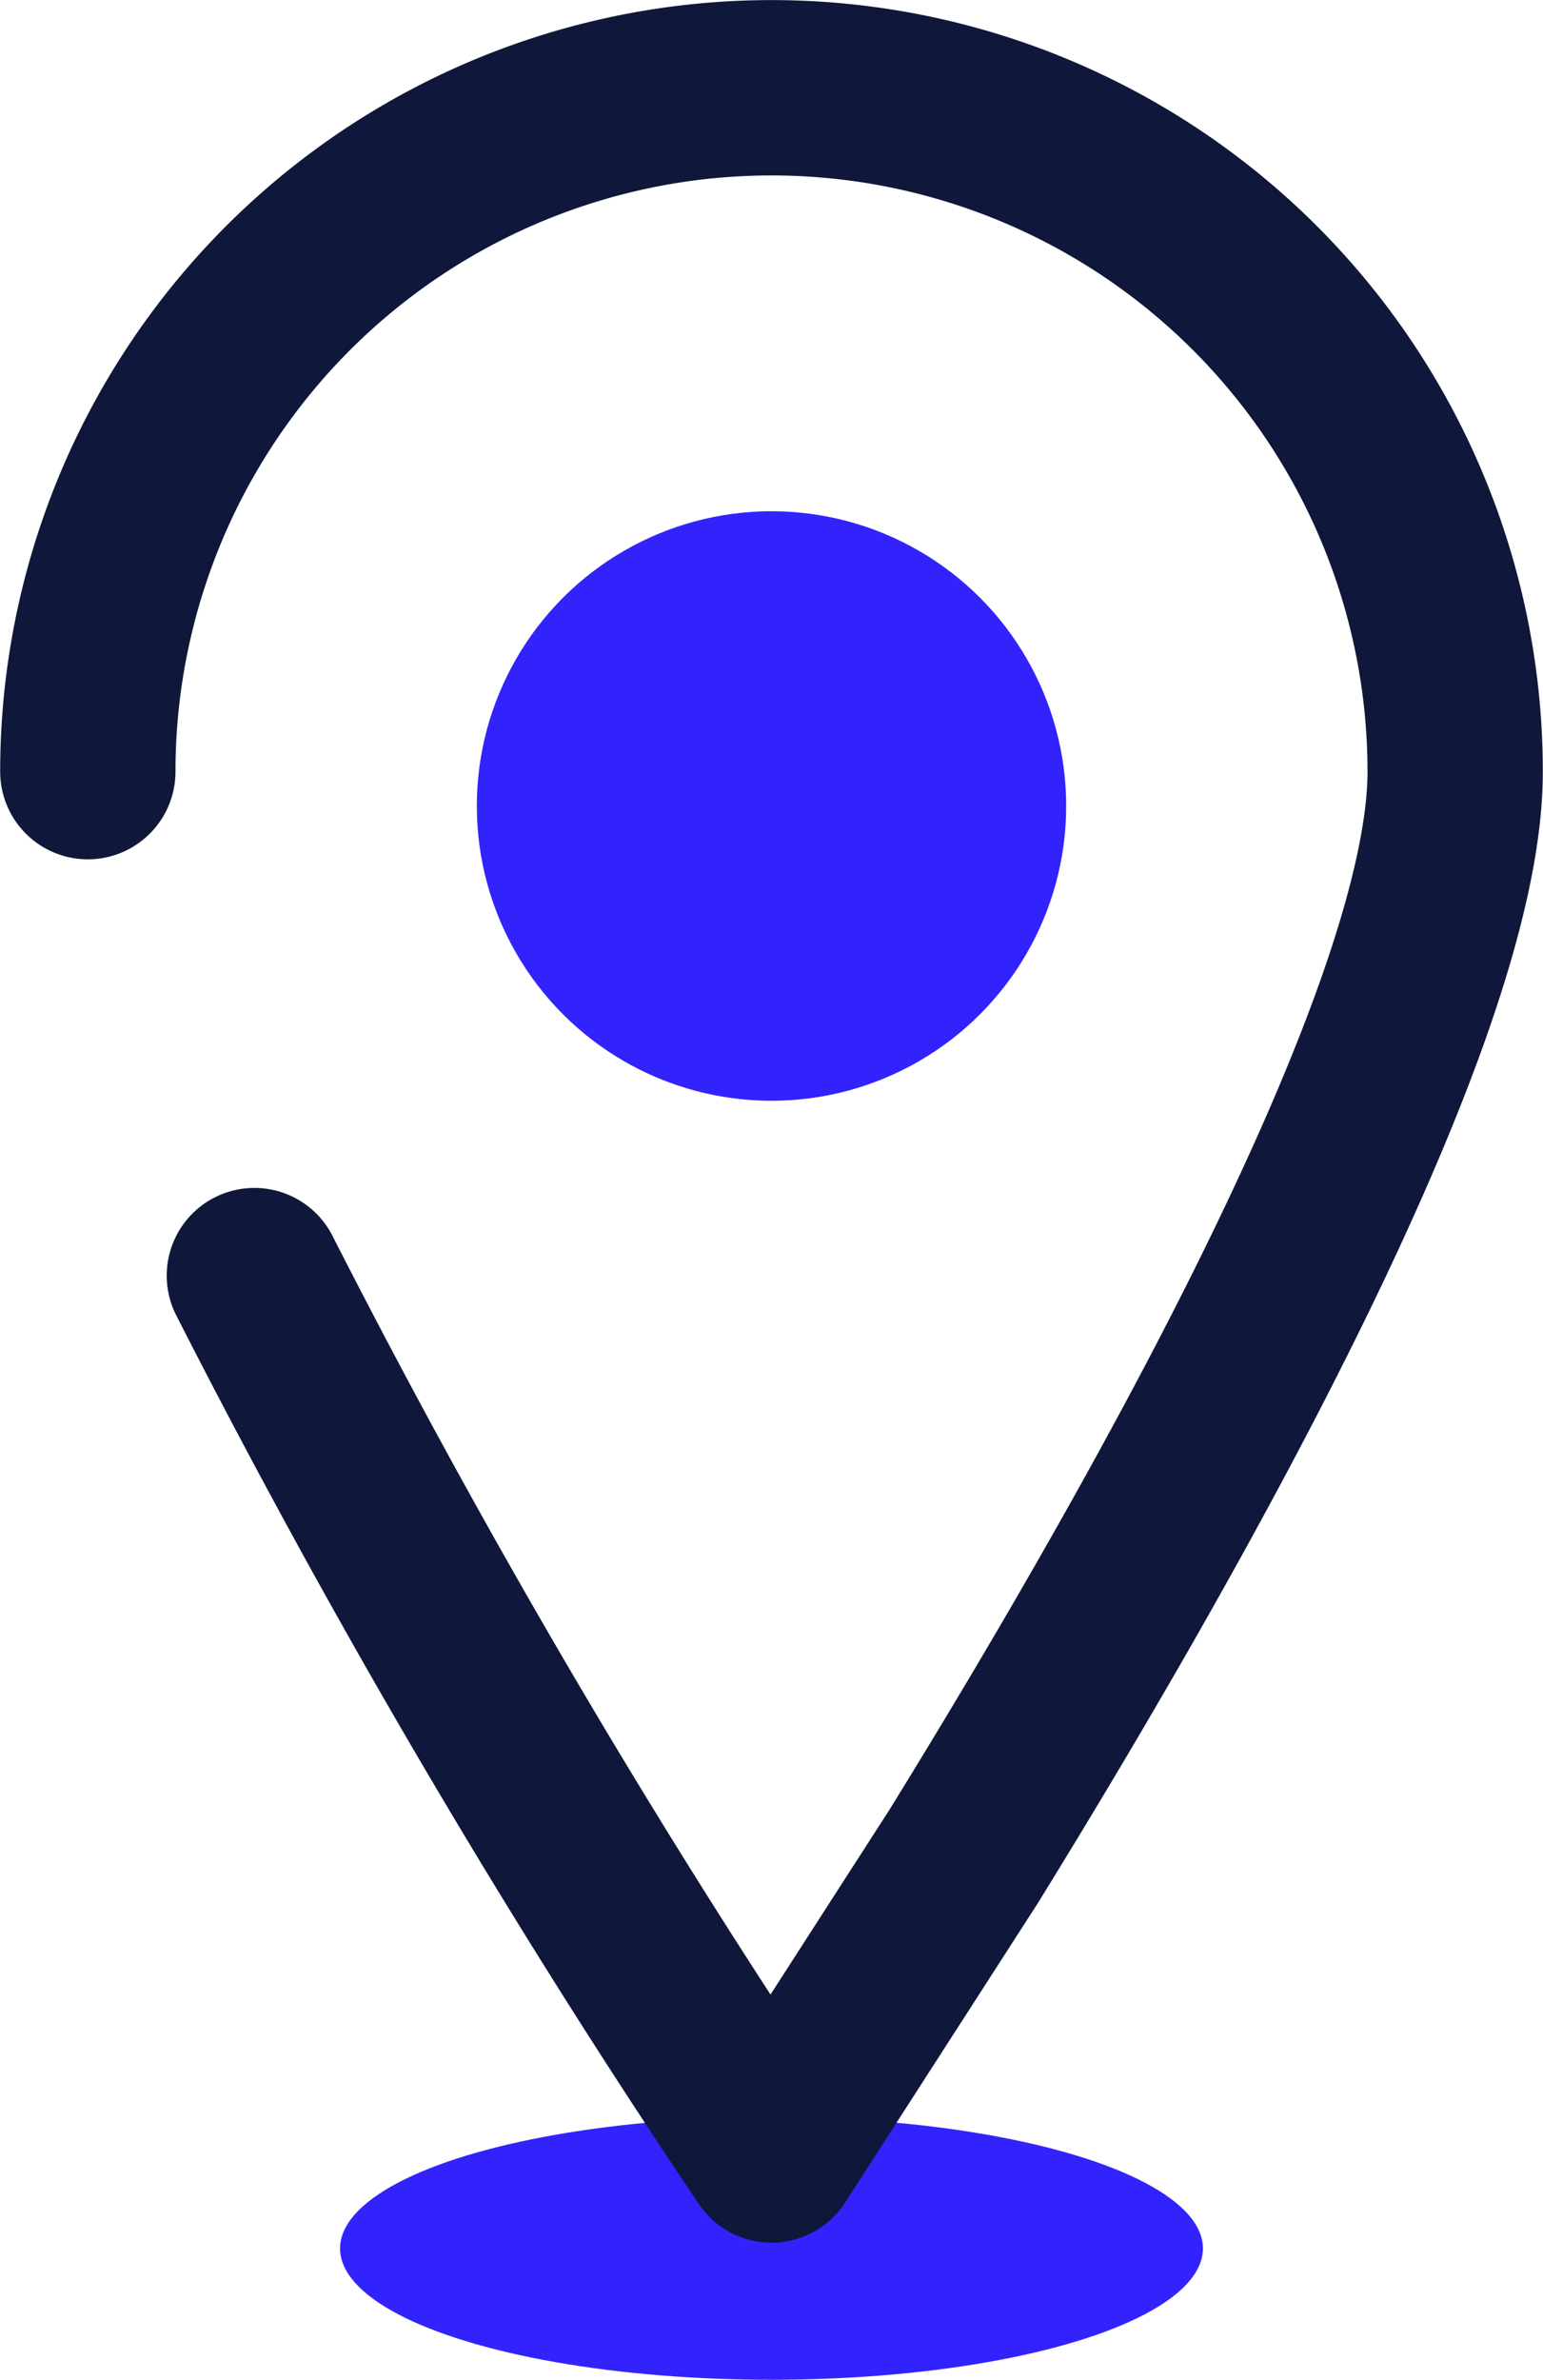
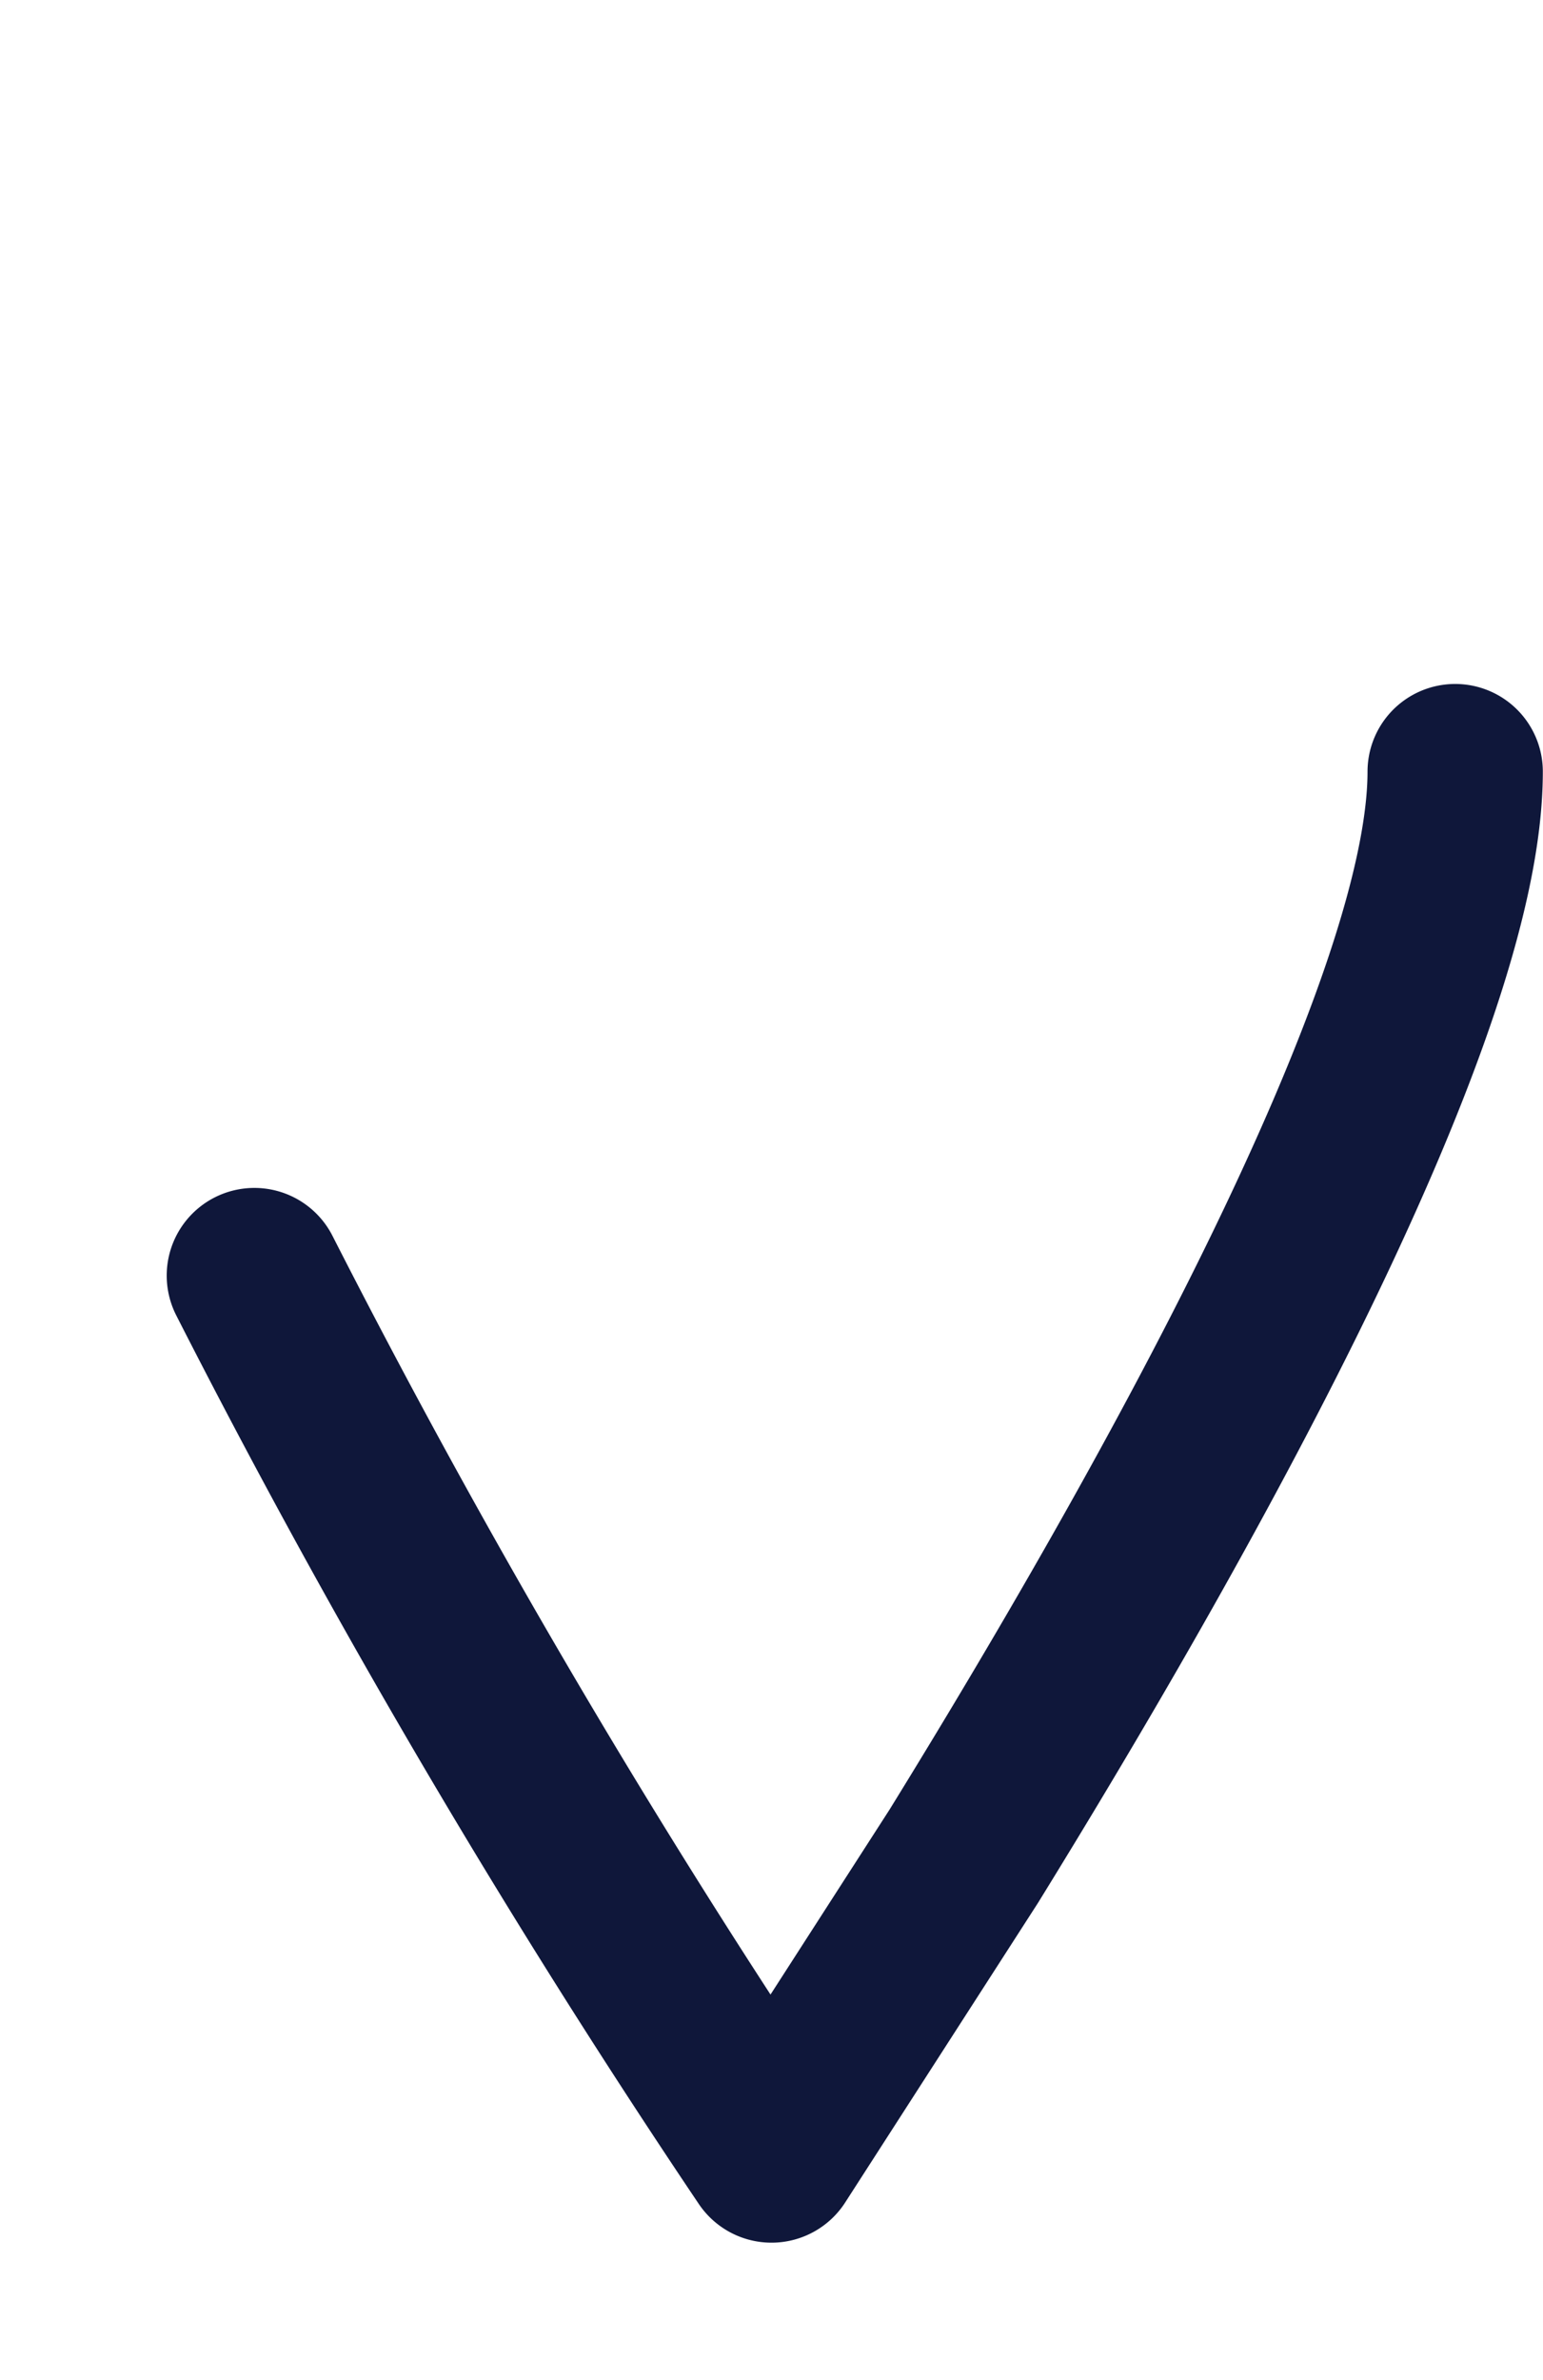
<svg xmlns="http://www.w3.org/2000/svg" width="17.604" height="27.142" viewBox="0 0 17.604 27.142">
  <g id="Component_10_1" data-name="Component 10 – 1" transform="translate(1 1)">
-     <ellipse id="Ellipse_81" data-name="Ellipse 81" cx="4.922" cy="1.498" rx="4.922" ry="1.498" transform="translate(2.88 23.147)" fill="#3223fd" />
-     <path id="Path_746" data-name="Path 746" d="M10.1,16.478A96.06,96.06,0,0,0,16,26.508L18.194,23.1C20.5,19.364,23.8,13.532,23.8,10.73a7.8,7.8,0,0,0-15.6,0" transform="translate(-8.198 -2.929)" fill="none" stroke="#0f173a" stroke-linecap="round" stroke-linejoin="round" stroke-width="2" />
-     <circle id="Ellipse_82" data-name="Ellipse 82" cx="3.362" cy="3.362" r="3.362" transform="translate(4.44 4.831)" fill="#3223fd" />
+     <path id="Path_746" data-name="Path 746" d="M10.1,16.478A96.06,96.06,0,0,0,16,26.508L18.194,23.1C20.5,19.364,23.8,13.532,23.8,10.73" transform="translate(-8.198 -2.929)" fill="none" stroke="#0f173a" stroke-linecap="round" stroke-linejoin="round" stroke-width="2" />
  </g>
</svg>